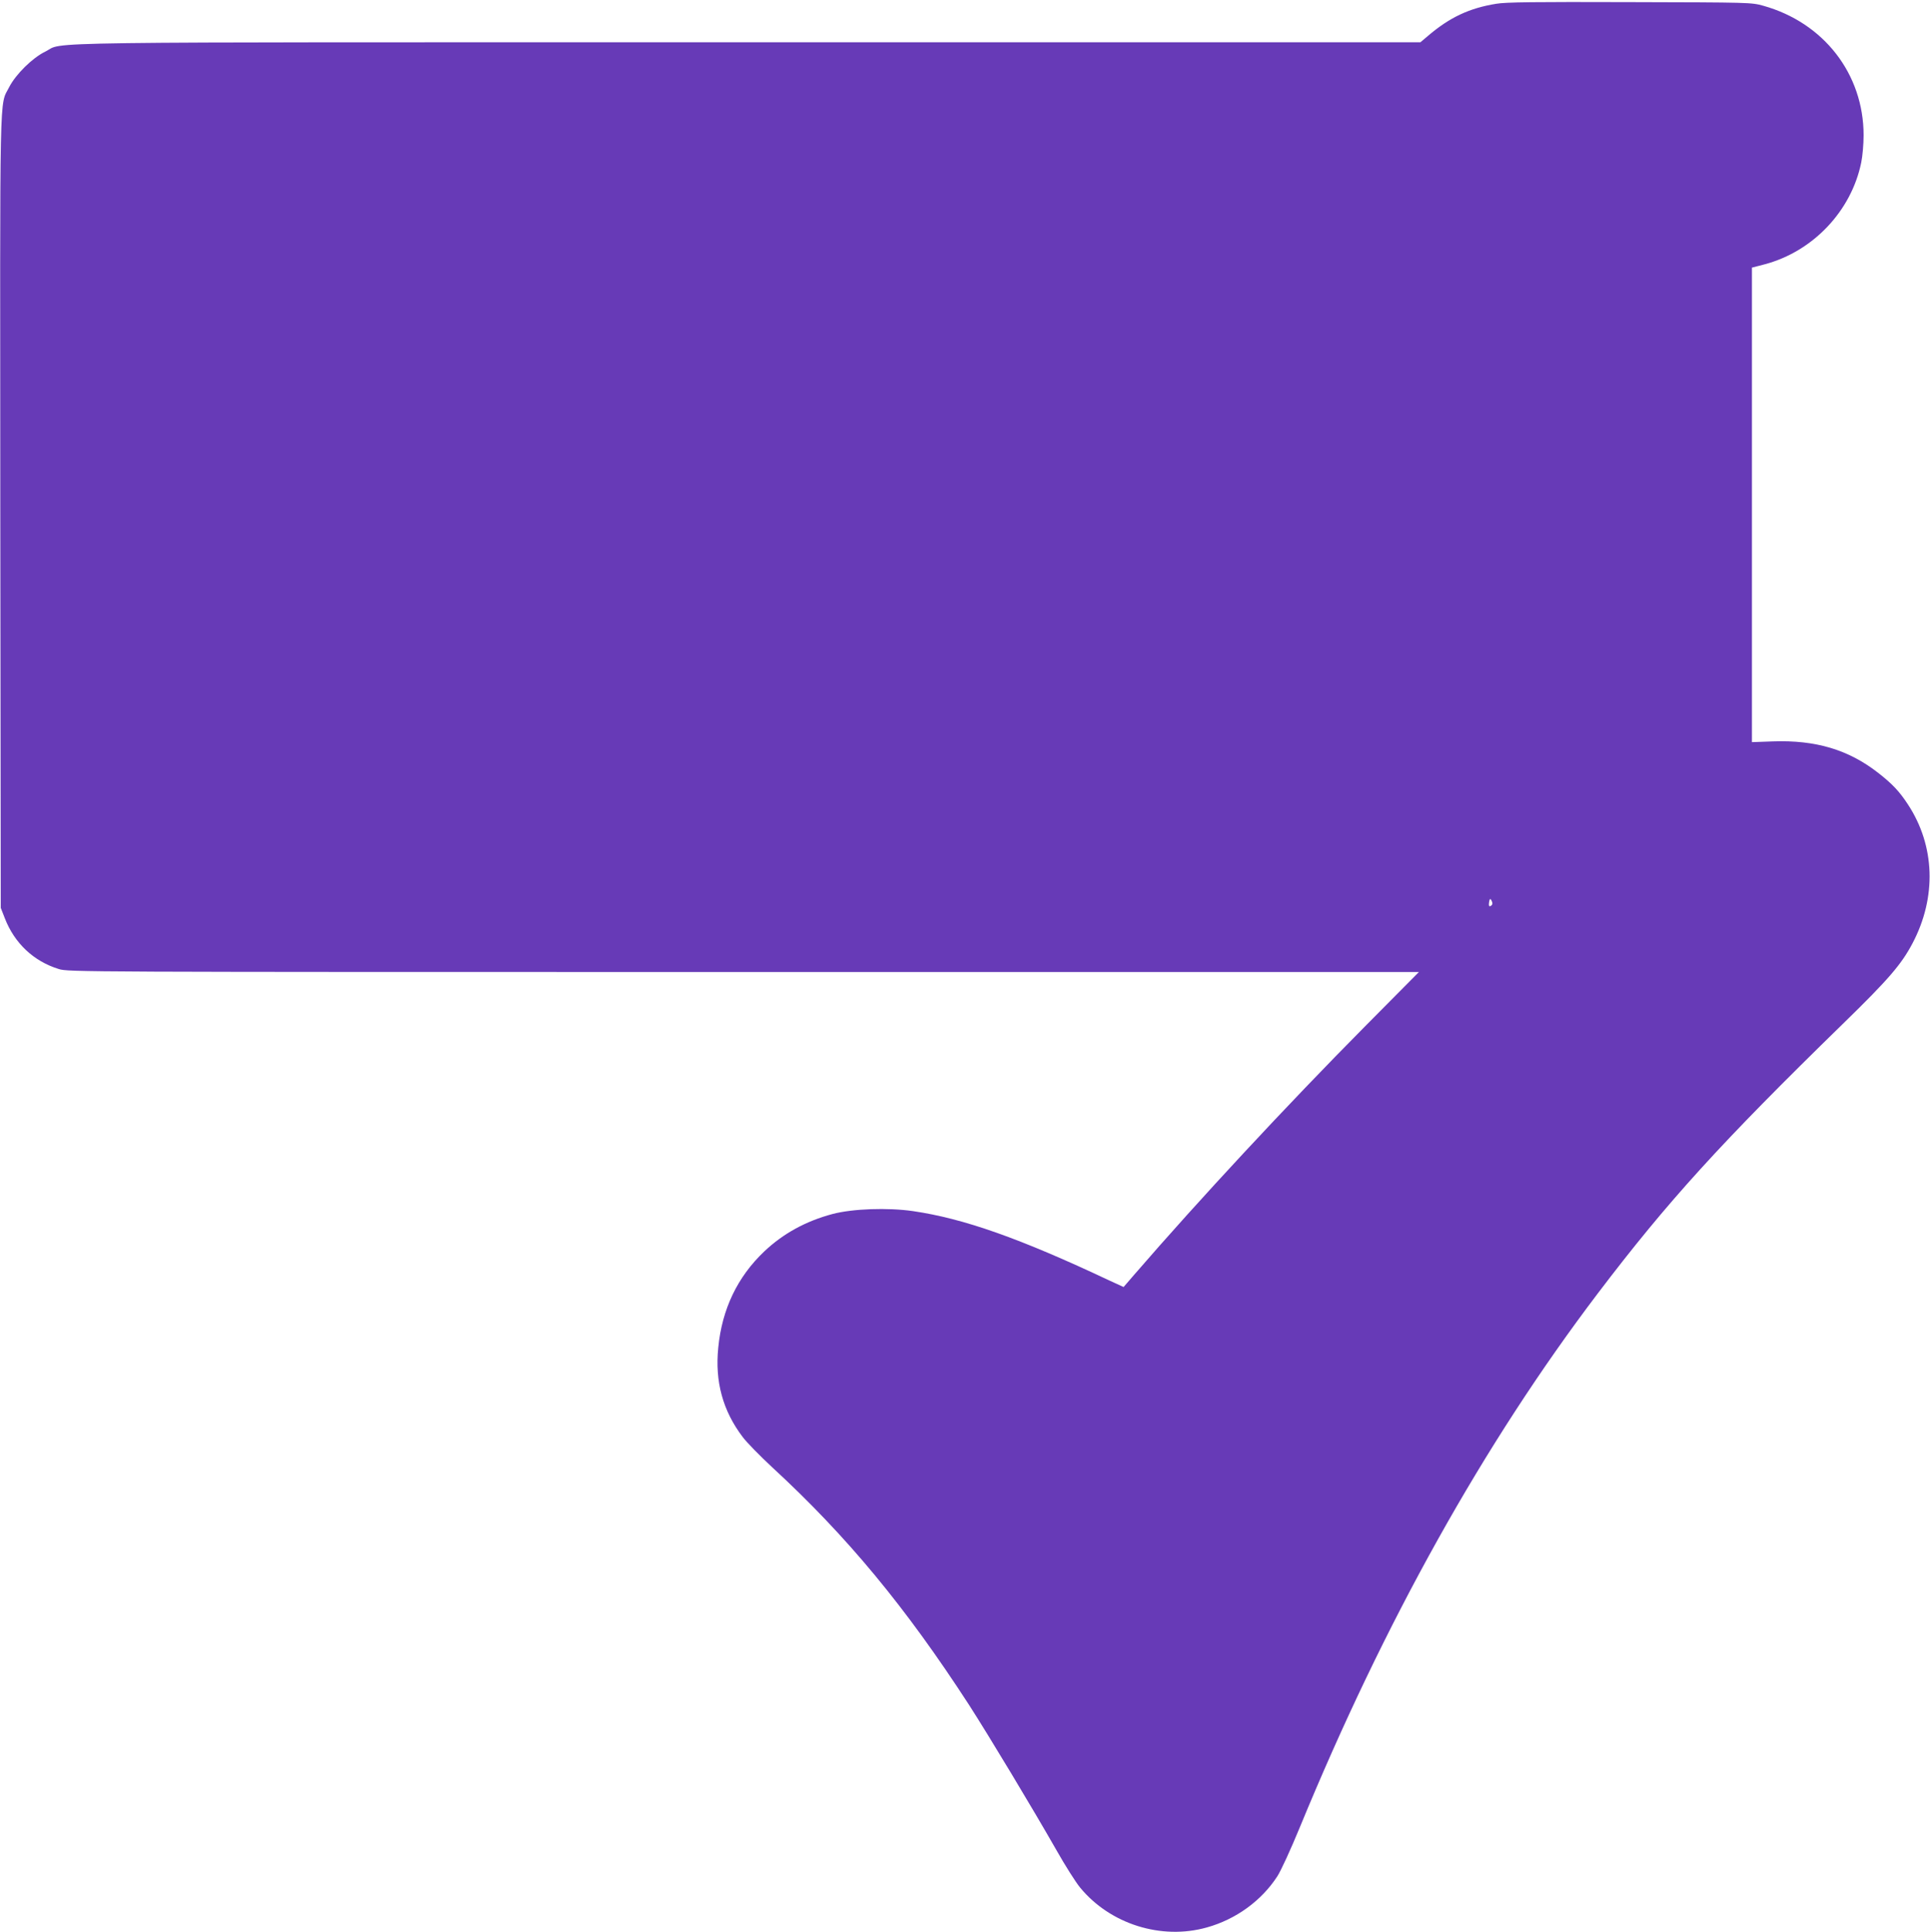
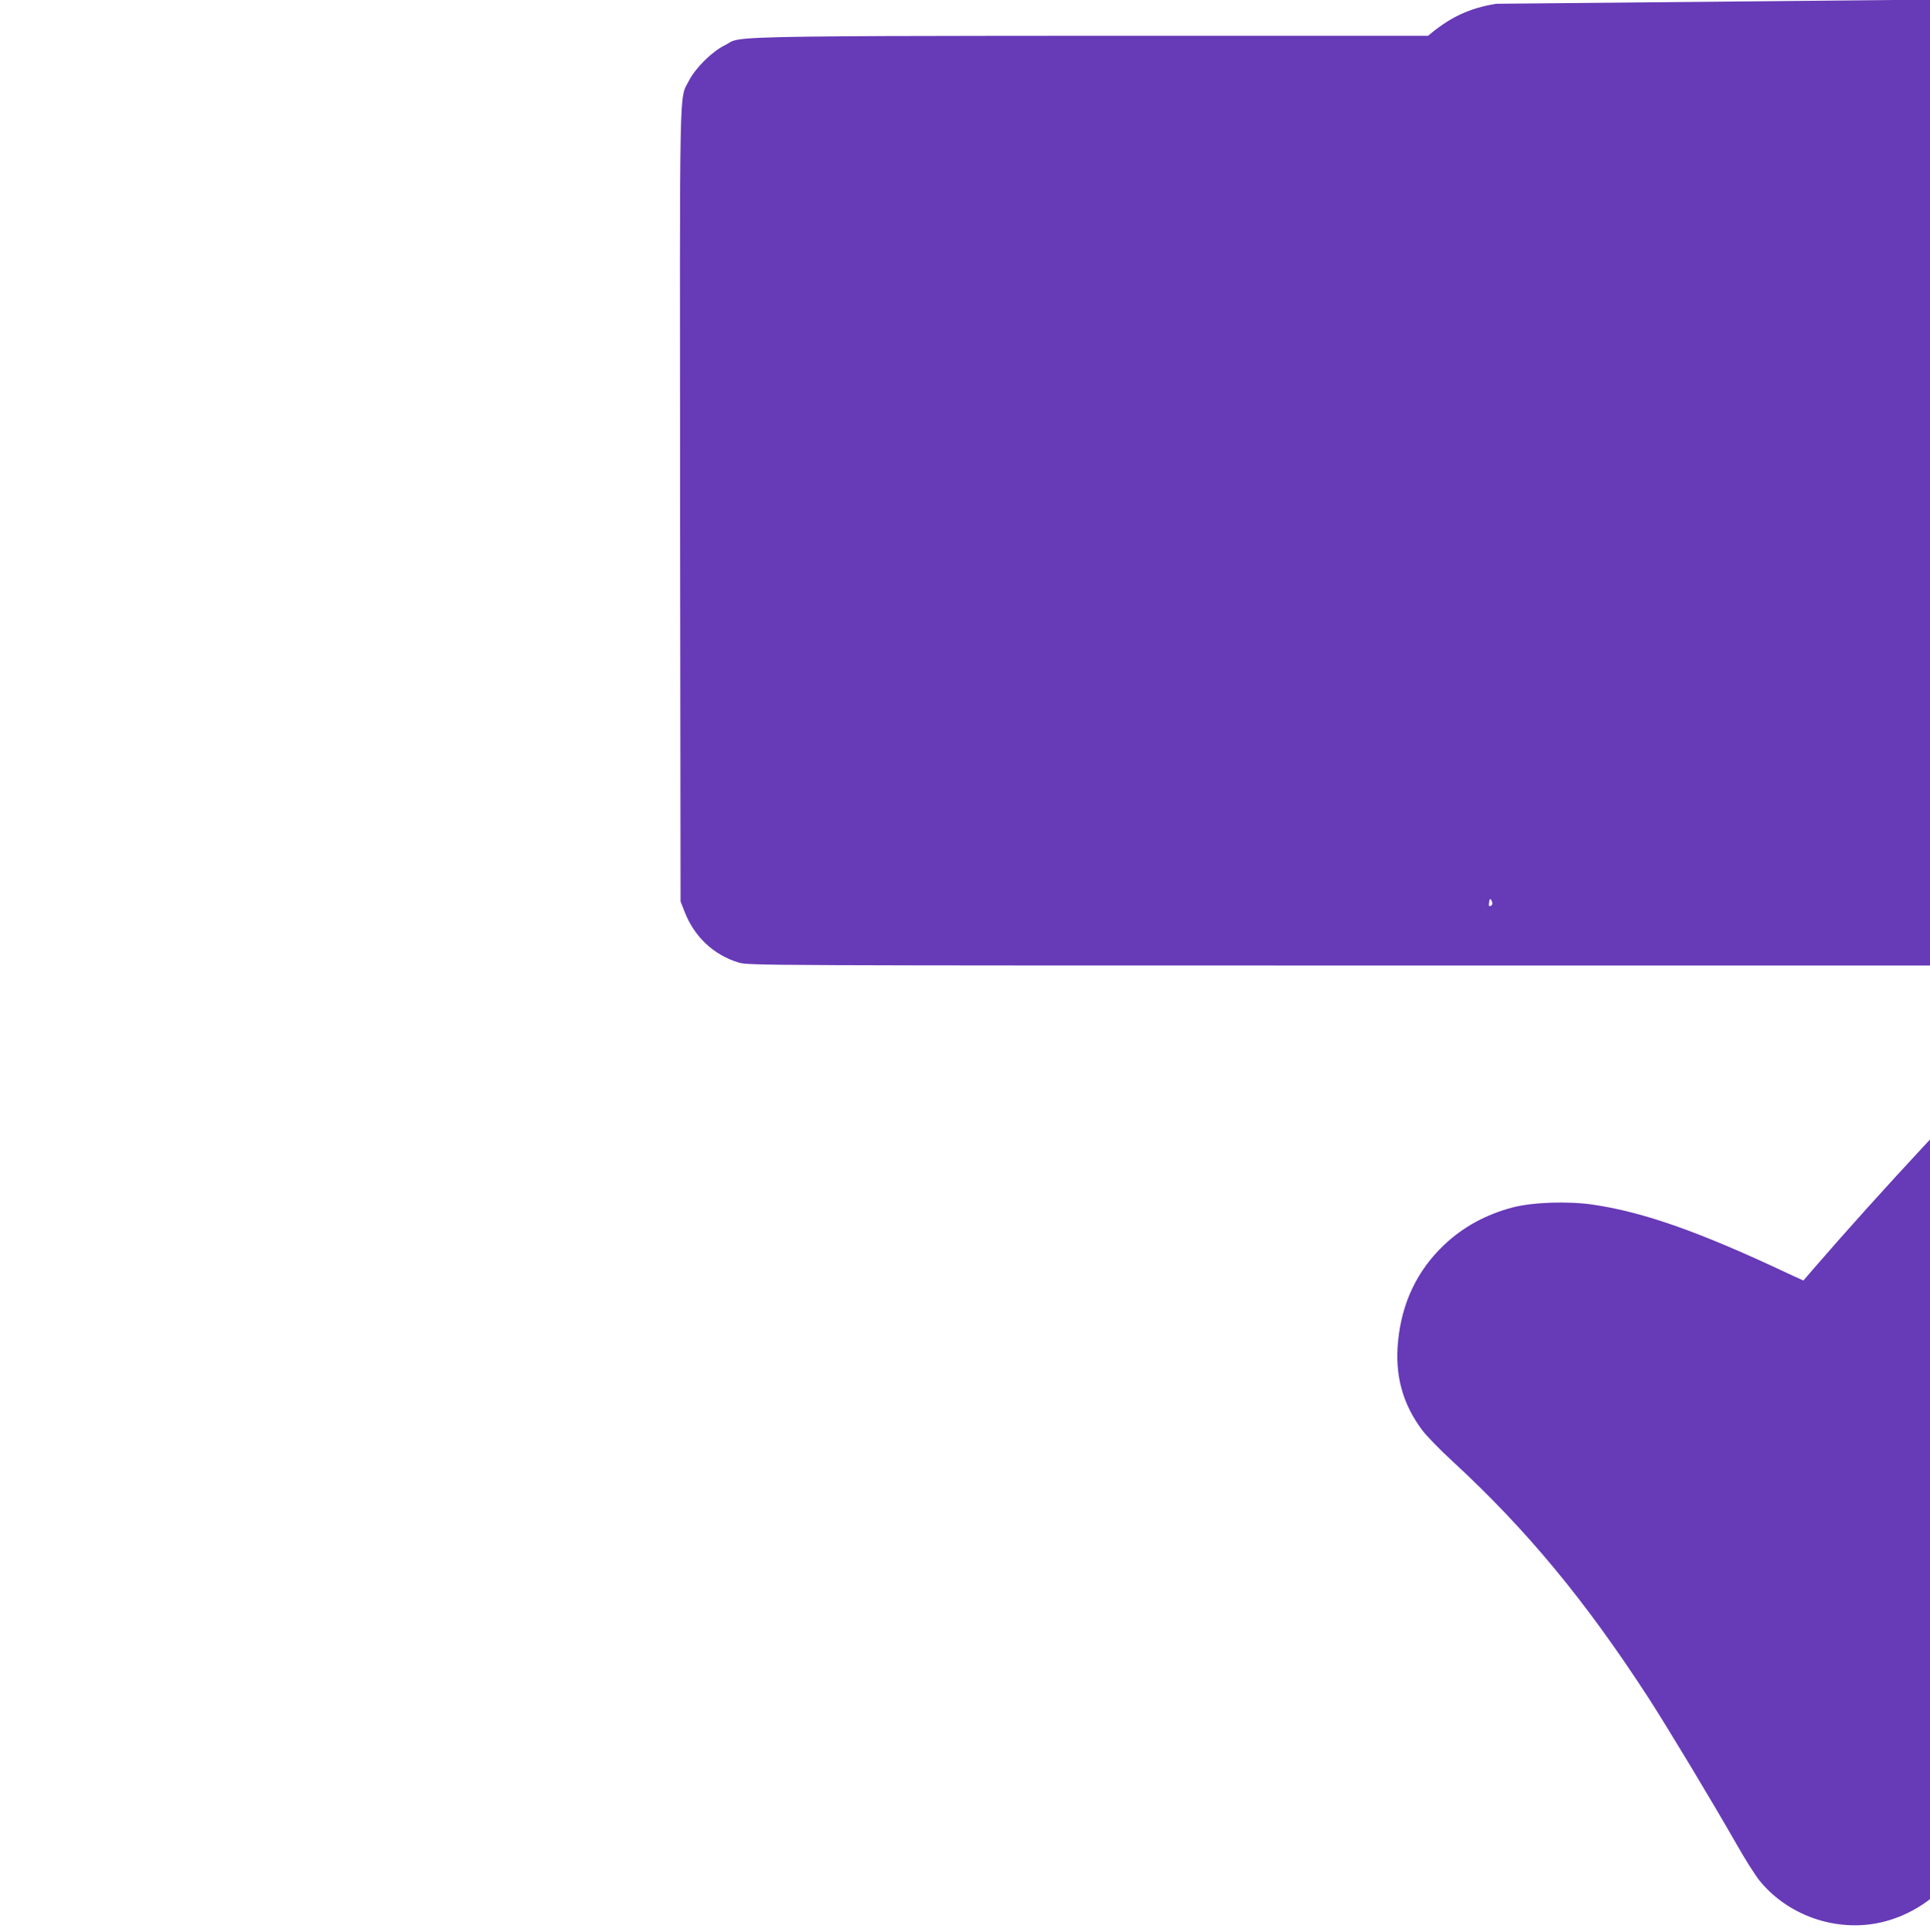
<svg xmlns="http://www.w3.org/2000/svg" version="1.0" width="1279pt" height="1280pt" viewBox="0 0 1279 1280" preserveAspectRatio="xMidYMid meet">
  <g transform="translate(0,1280) scale(0.1,-0.1)" fill="#673ab7" stroke="none">
-     <path d="M9915 12775 c-178 -29 -308 -90 -451 -212 l-51 -43 -4454 0 c-4902 0 -4523 5 -4659 -62 -85 -41 -196 -151 -239 -235 -66 -131 -61 74 -59 -2815 l3 -2623 27 -69 c64 -165 191 -285 357 -336 62 -20 119 -20 4539 -20 l4475 0 -359 -362 c-516 -521 -1093 -1141 -1529 -1645 l-69 -80 -96 44 c-592 279 -964 410 -1300 459 -166 24 -399 16 -532 -19 -177 -47 -327 -129 -453 -248 -178 -169 -280 -382 -305 -637 -23 -225 30 -419 162 -593 27 -36 115 -126 195 -200 496 -457 884 -926 1305 -1575 135 -210 418 -680 579 -962 57 -101 128 -213 157 -248 199 -242 538 -349 840 -264 193 54 362 177 467 339 24 37 90 181 150 327 559 1358 1217 2537 1973 3534 464 611 812 994 1624 1786 304 296 388 394 462 534 161 305 150 646 -30 920 -57 87 -103 136 -198 210 -196 153 -414 218 -697 208 l-139 -5 0 1572 0 1572 85 22 c319 85 573 352 639 673 9 42 16 124 16 182 0 406 -264 746 -665 858 -79 22 -86 22 -885 24 -631 2 -822 0 -885 -11z m-25 -5961 c0 -7 -6 -14 -13 -17 -10 -4 -12 3 -9 25 3 21 7 26 13 17 5 -8 9 -19 9 -25z" />
+     <path d="M9915 12775 c-178 -29 -308 -90 -451 -212 c-4902 0 -4523 5 -4659 -62 -85 -41 -196 -151 -239 -235 -66 -131 -61 74 -59 -2815 l3 -2623 27 -69 c64 -165 191 -285 357 -336 62 -20 119 -20 4539 -20 l4475 0 -359 -362 c-516 -521 -1093 -1141 -1529 -1645 l-69 -80 -96 44 c-592 279 -964 410 -1300 459 -166 24 -399 16 -532 -19 -177 -47 -327 -129 -453 -248 -178 -169 -280 -382 -305 -637 -23 -225 30 -419 162 -593 27 -36 115 -126 195 -200 496 -457 884 -926 1305 -1575 135 -210 418 -680 579 -962 57 -101 128 -213 157 -248 199 -242 538 -349 840 -264 193 54 362 177 467 339 24 37 90 181 150 327 559 1358 1217 2537 1973 3534 464 611 812 994 1624 1786 304 296 388 394 462 534 161 305 150 646 -30 920 -57 87 -103 136 -198 210 -196 153 -414 218 -697 208 l-139 -5 0 1572 0 1572 85 22 c319 85 573 352 639 673 9 42 16 124 16 182 0 406 -264 746 -665 858 -79 22 -86 22 -885 24 -631 2 -822 0 -885 -11z m-25 -5961 c0 -7 -6 -14 -13 -17 -10 -4 -12 3 -9 25 3 21 7 26 13 17 5 -8 9 -19 9 -25z" />
  </g>
</svg>